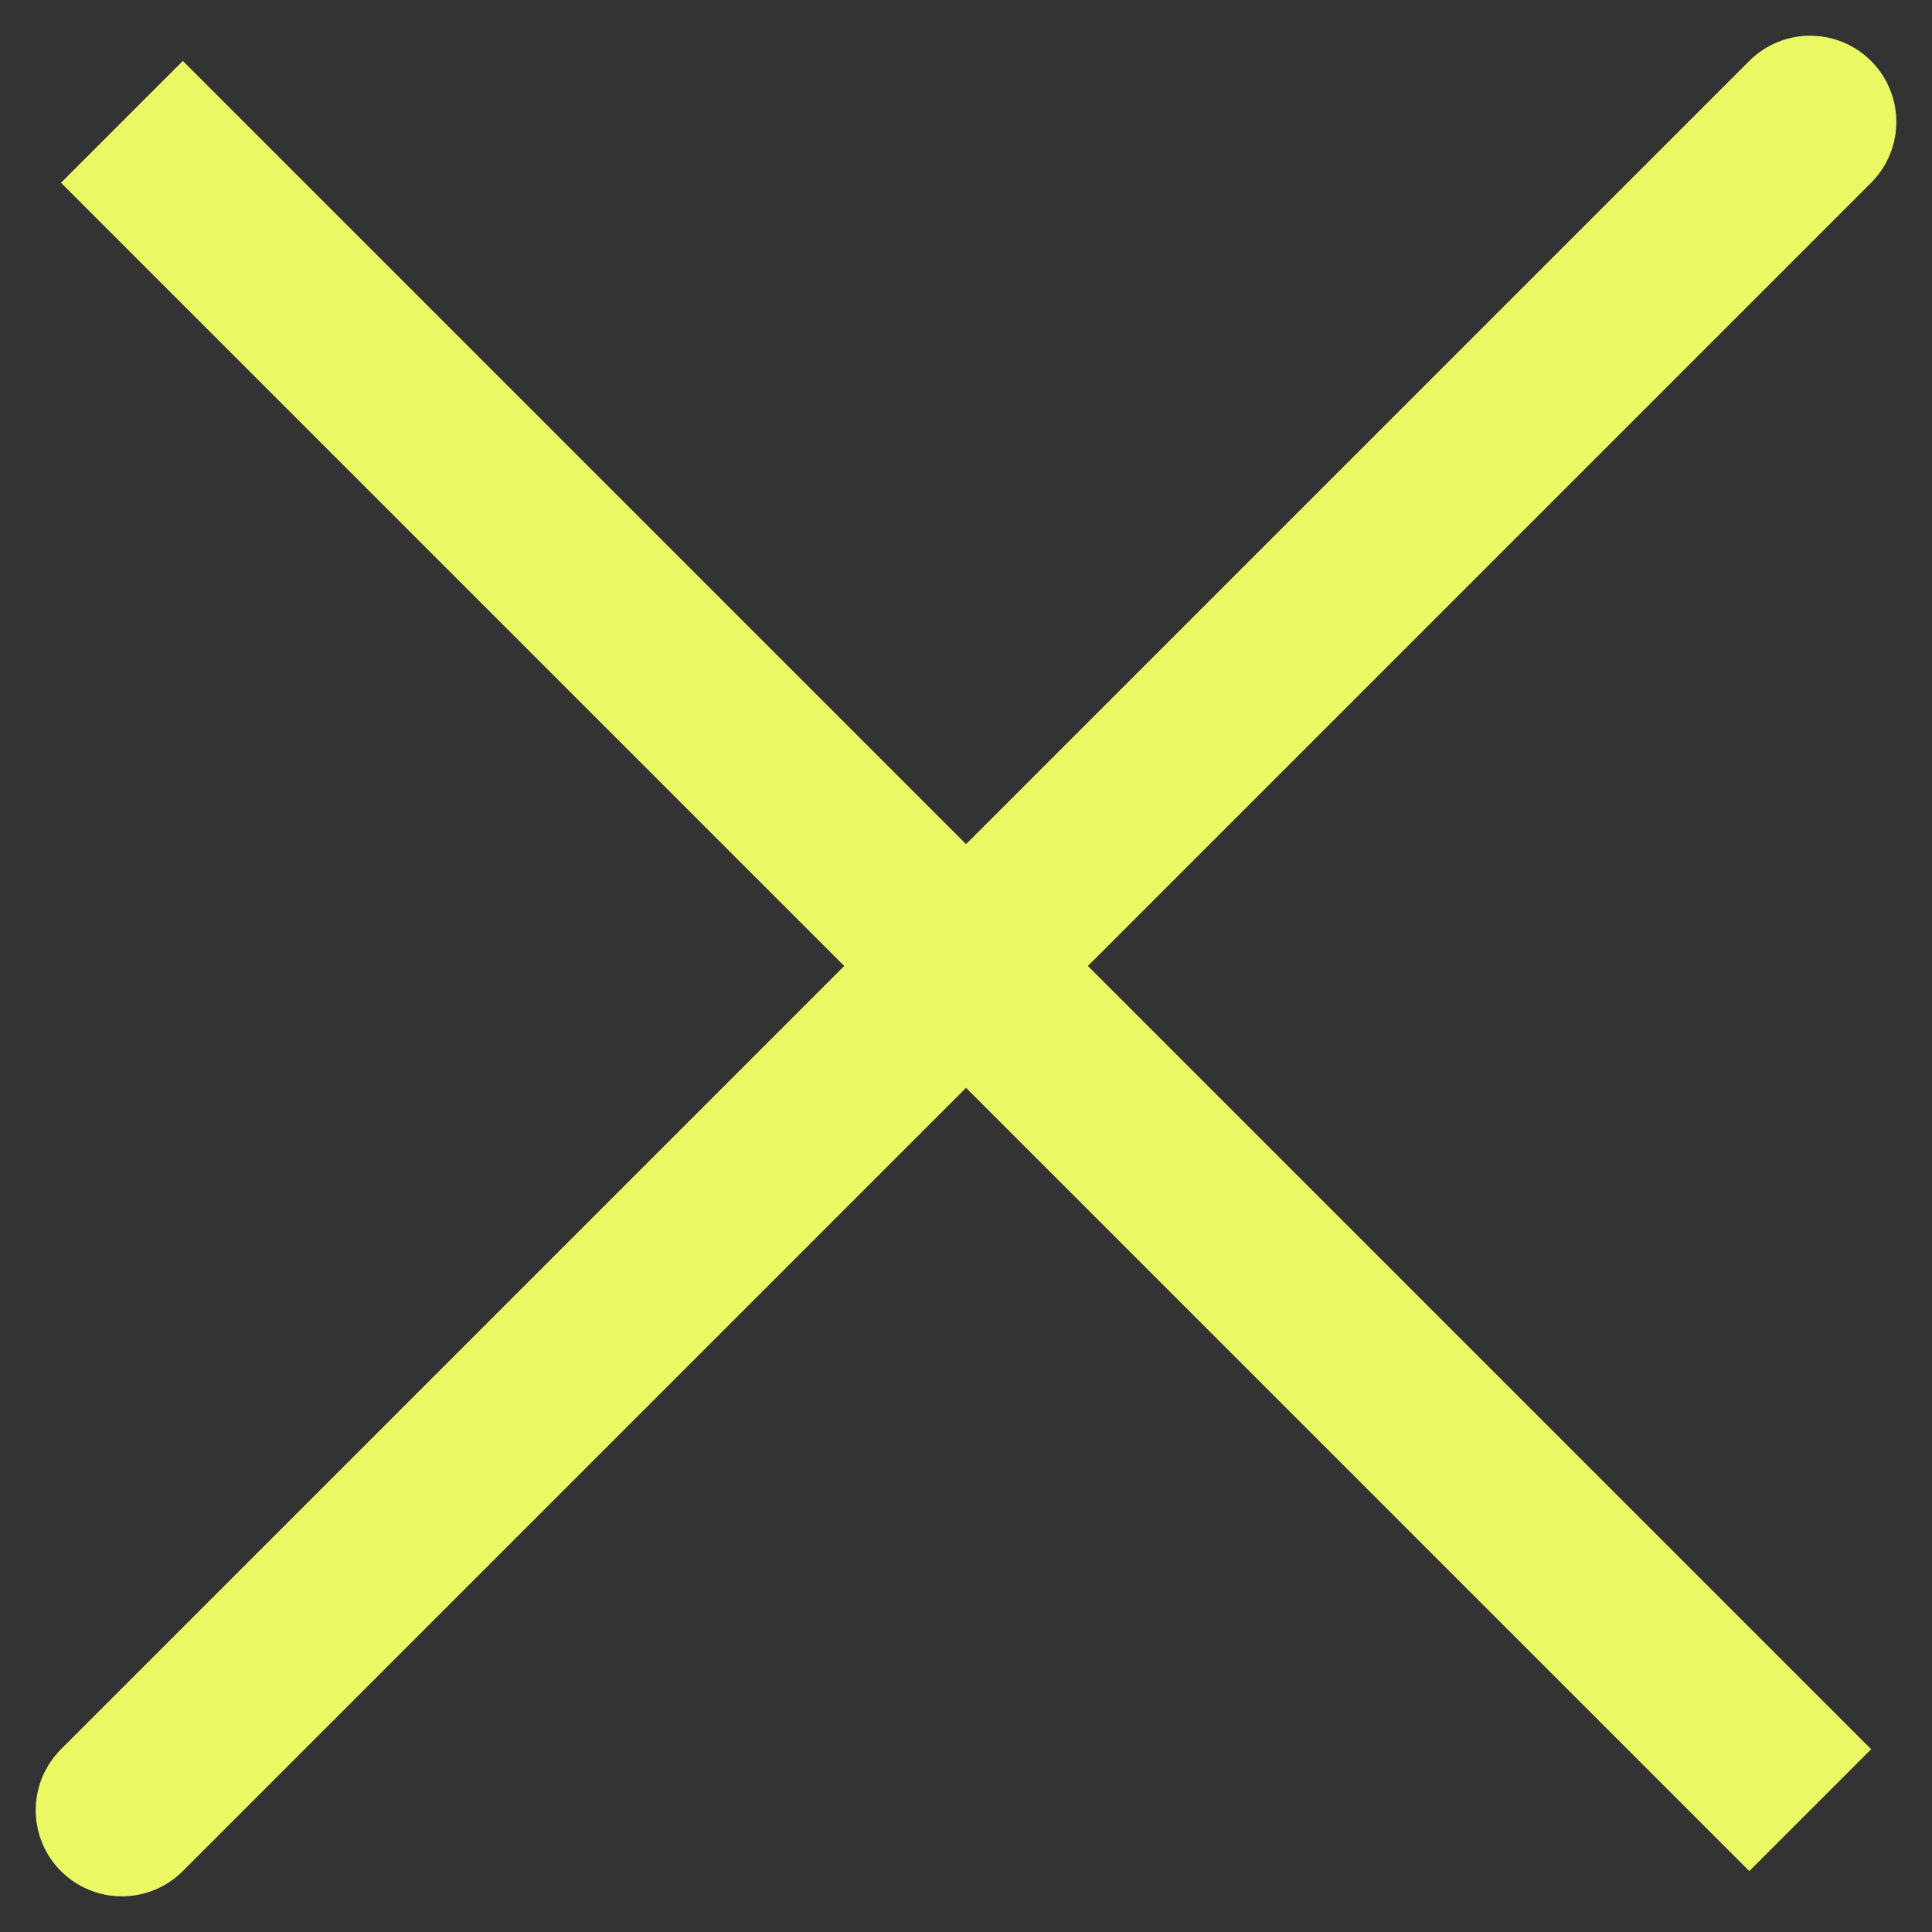
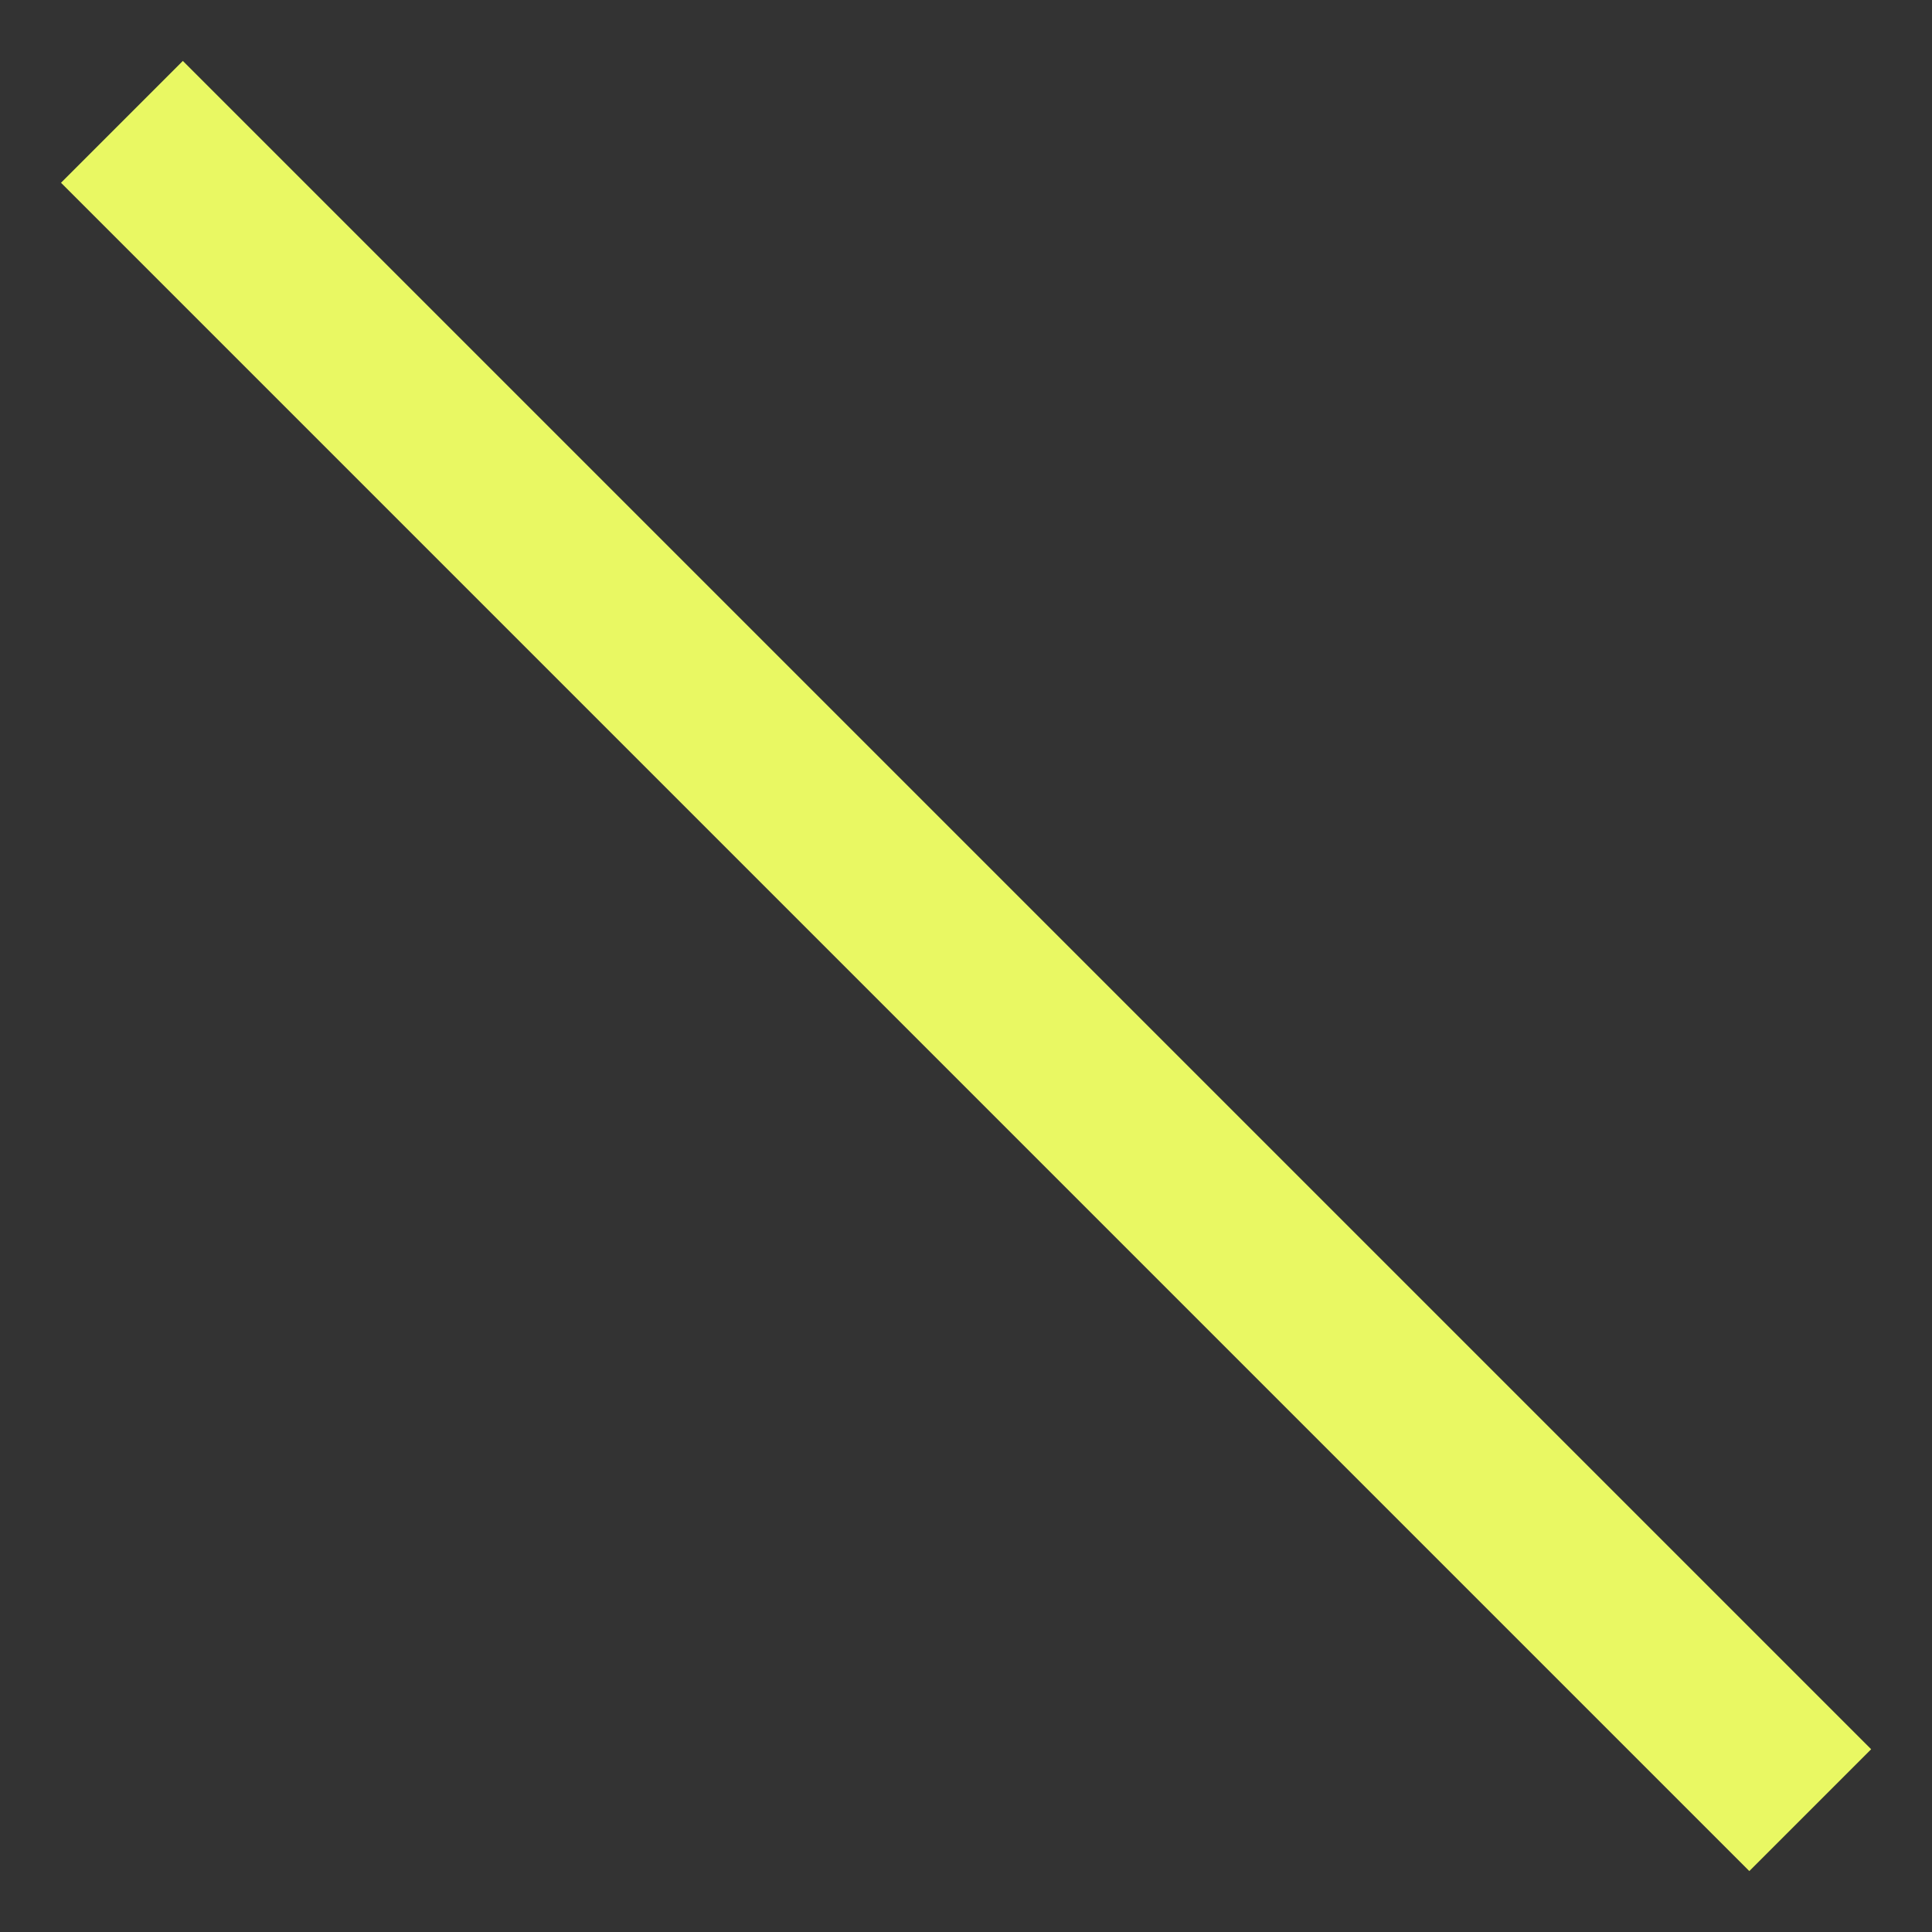
<svg xmlns="http://www.w3.org/2000/svg" width="22.426" height="22.426" viewBox="0 0 22.426 22.426">
  <rect x="0" y="0" width="22.426" height="22.426" fill="#333333" stroke="none" />
  <g data-name="Icon feather-arrow-right">
    <path data-name="Trazado 162" d="M0 0h27.715" transform="rotate(-135 14.858 6.154)" style="fill:none;stroke:#e9f863;stroke-linejoin:round;stroke-width:2px" />
-     <path data-name="Trazado 193" d="M0 0h27.715" transform="rotate(135 10.213 5.059)" style="stroke-linecap:round;fill:none;stroke:#e9f863;stroke-linejoin:round;stroke-width:2px" />
  </g>
</svg>